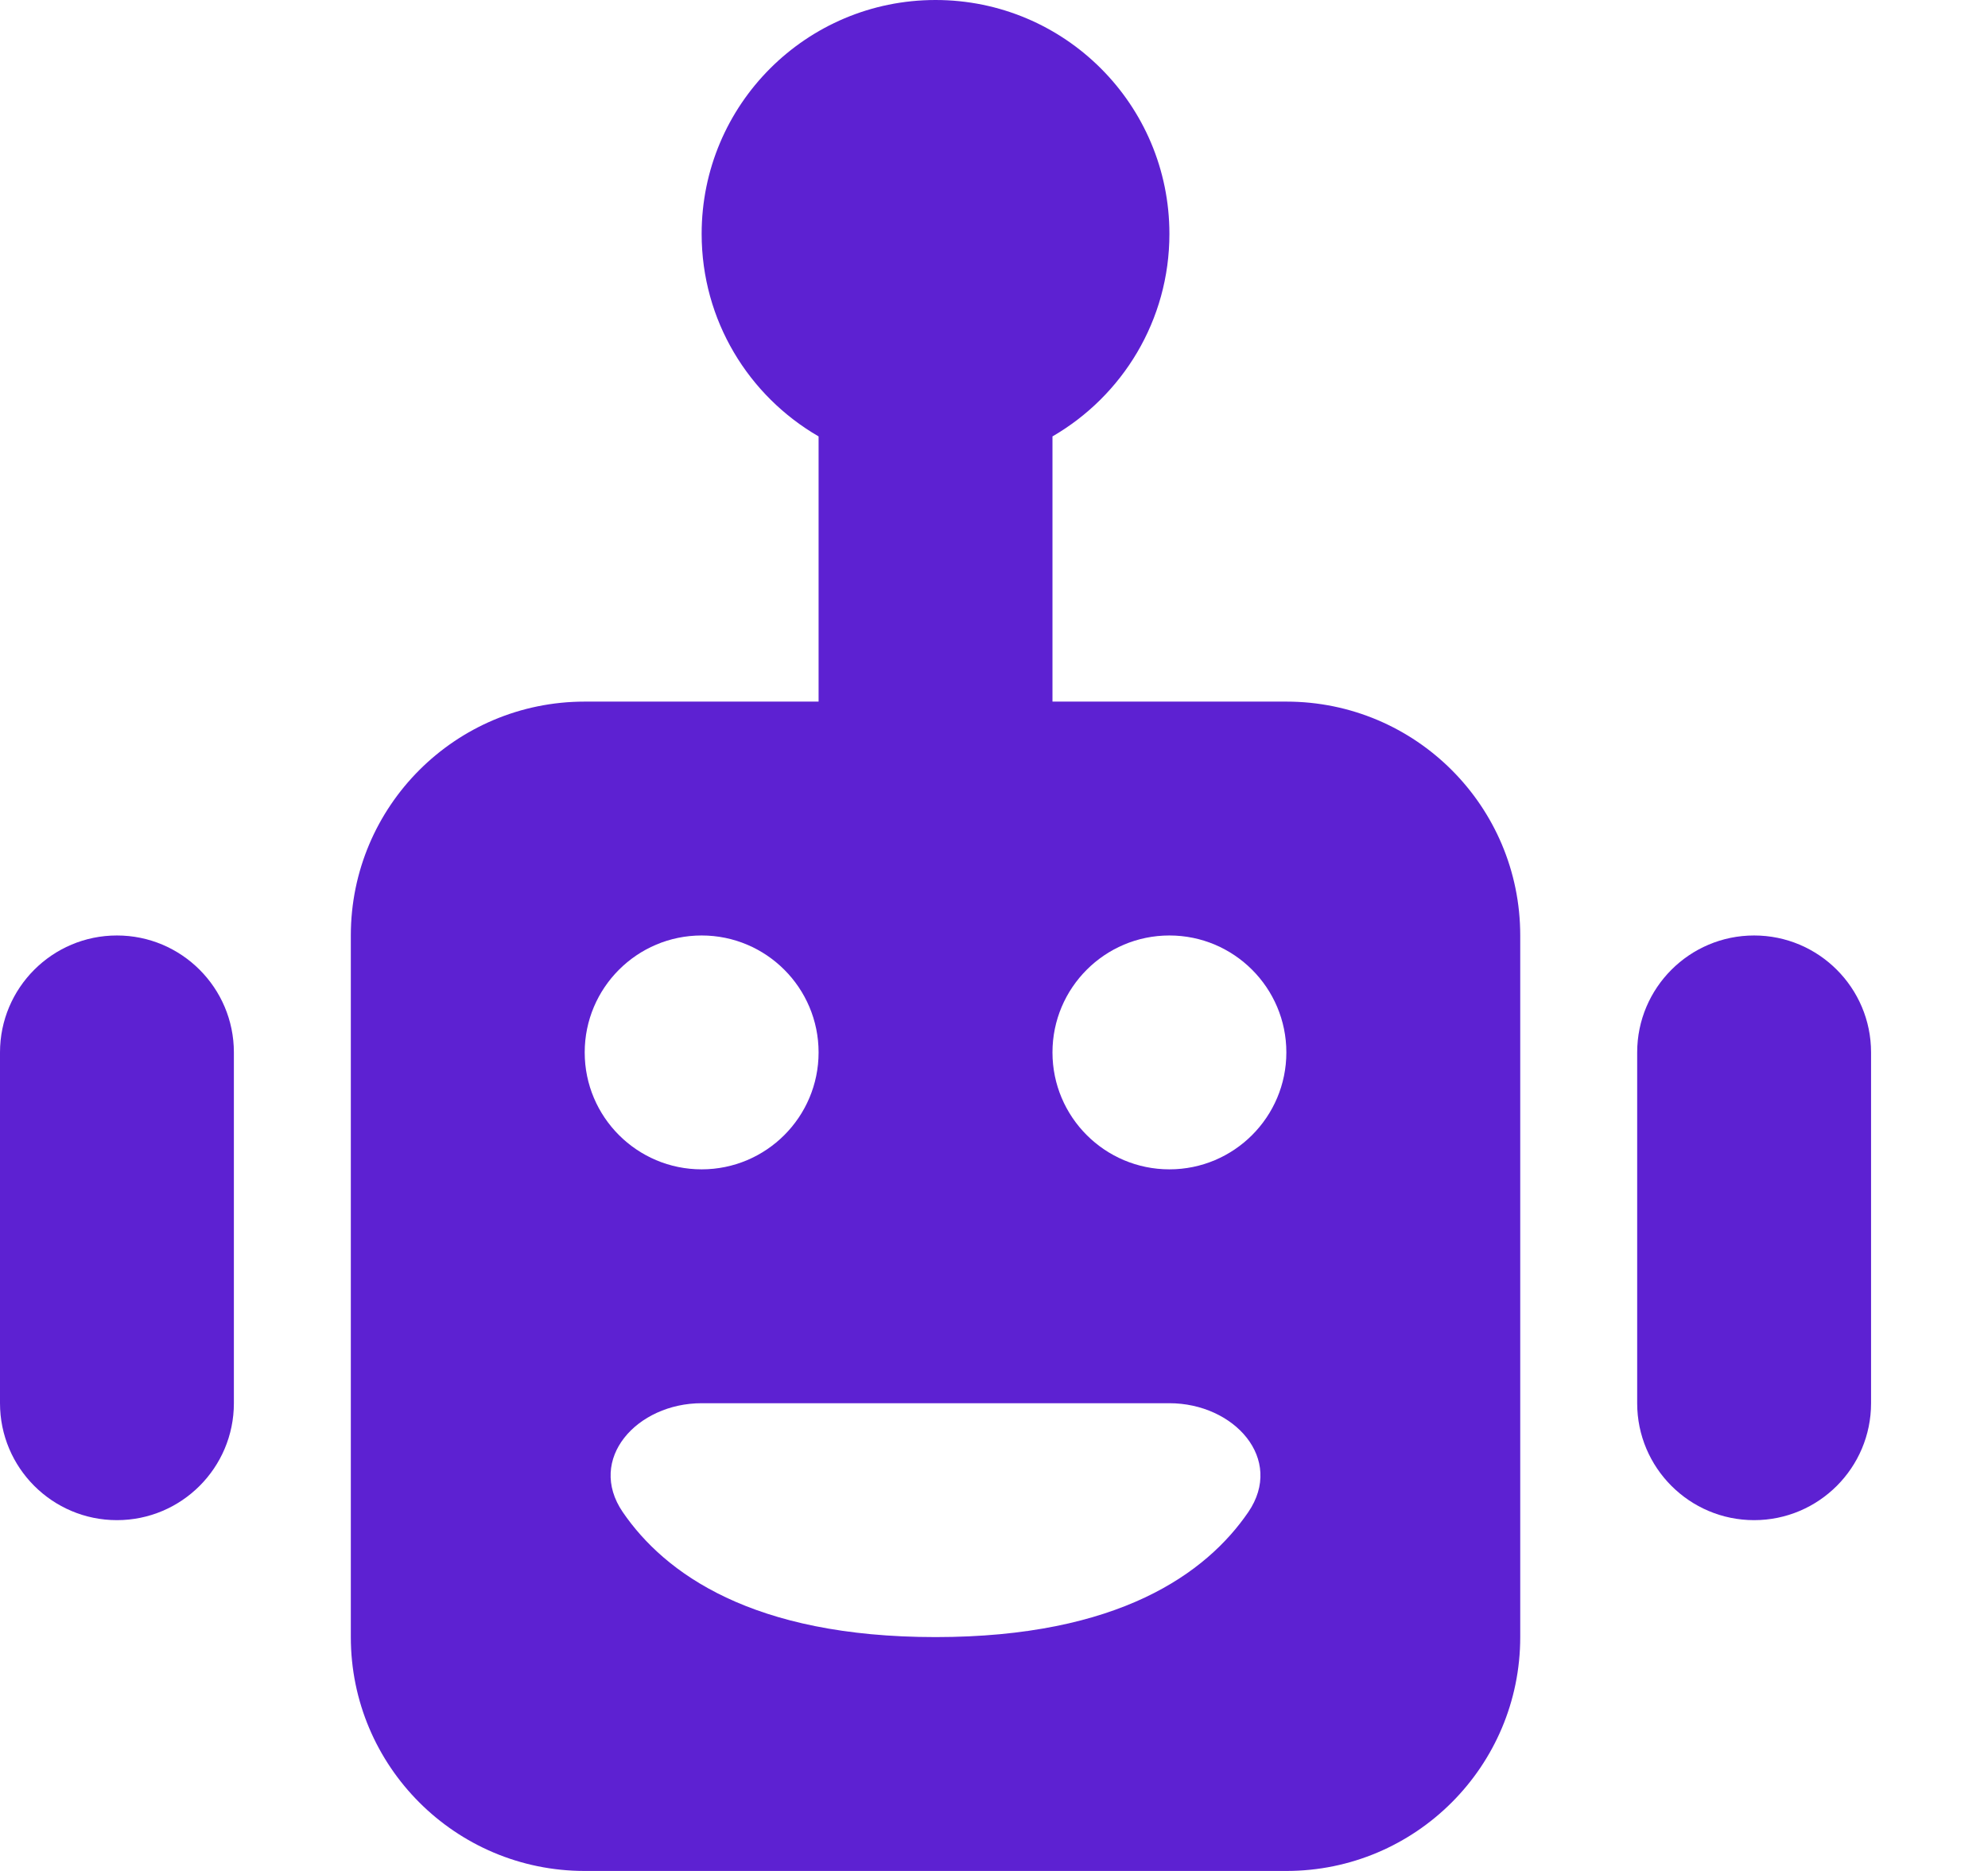
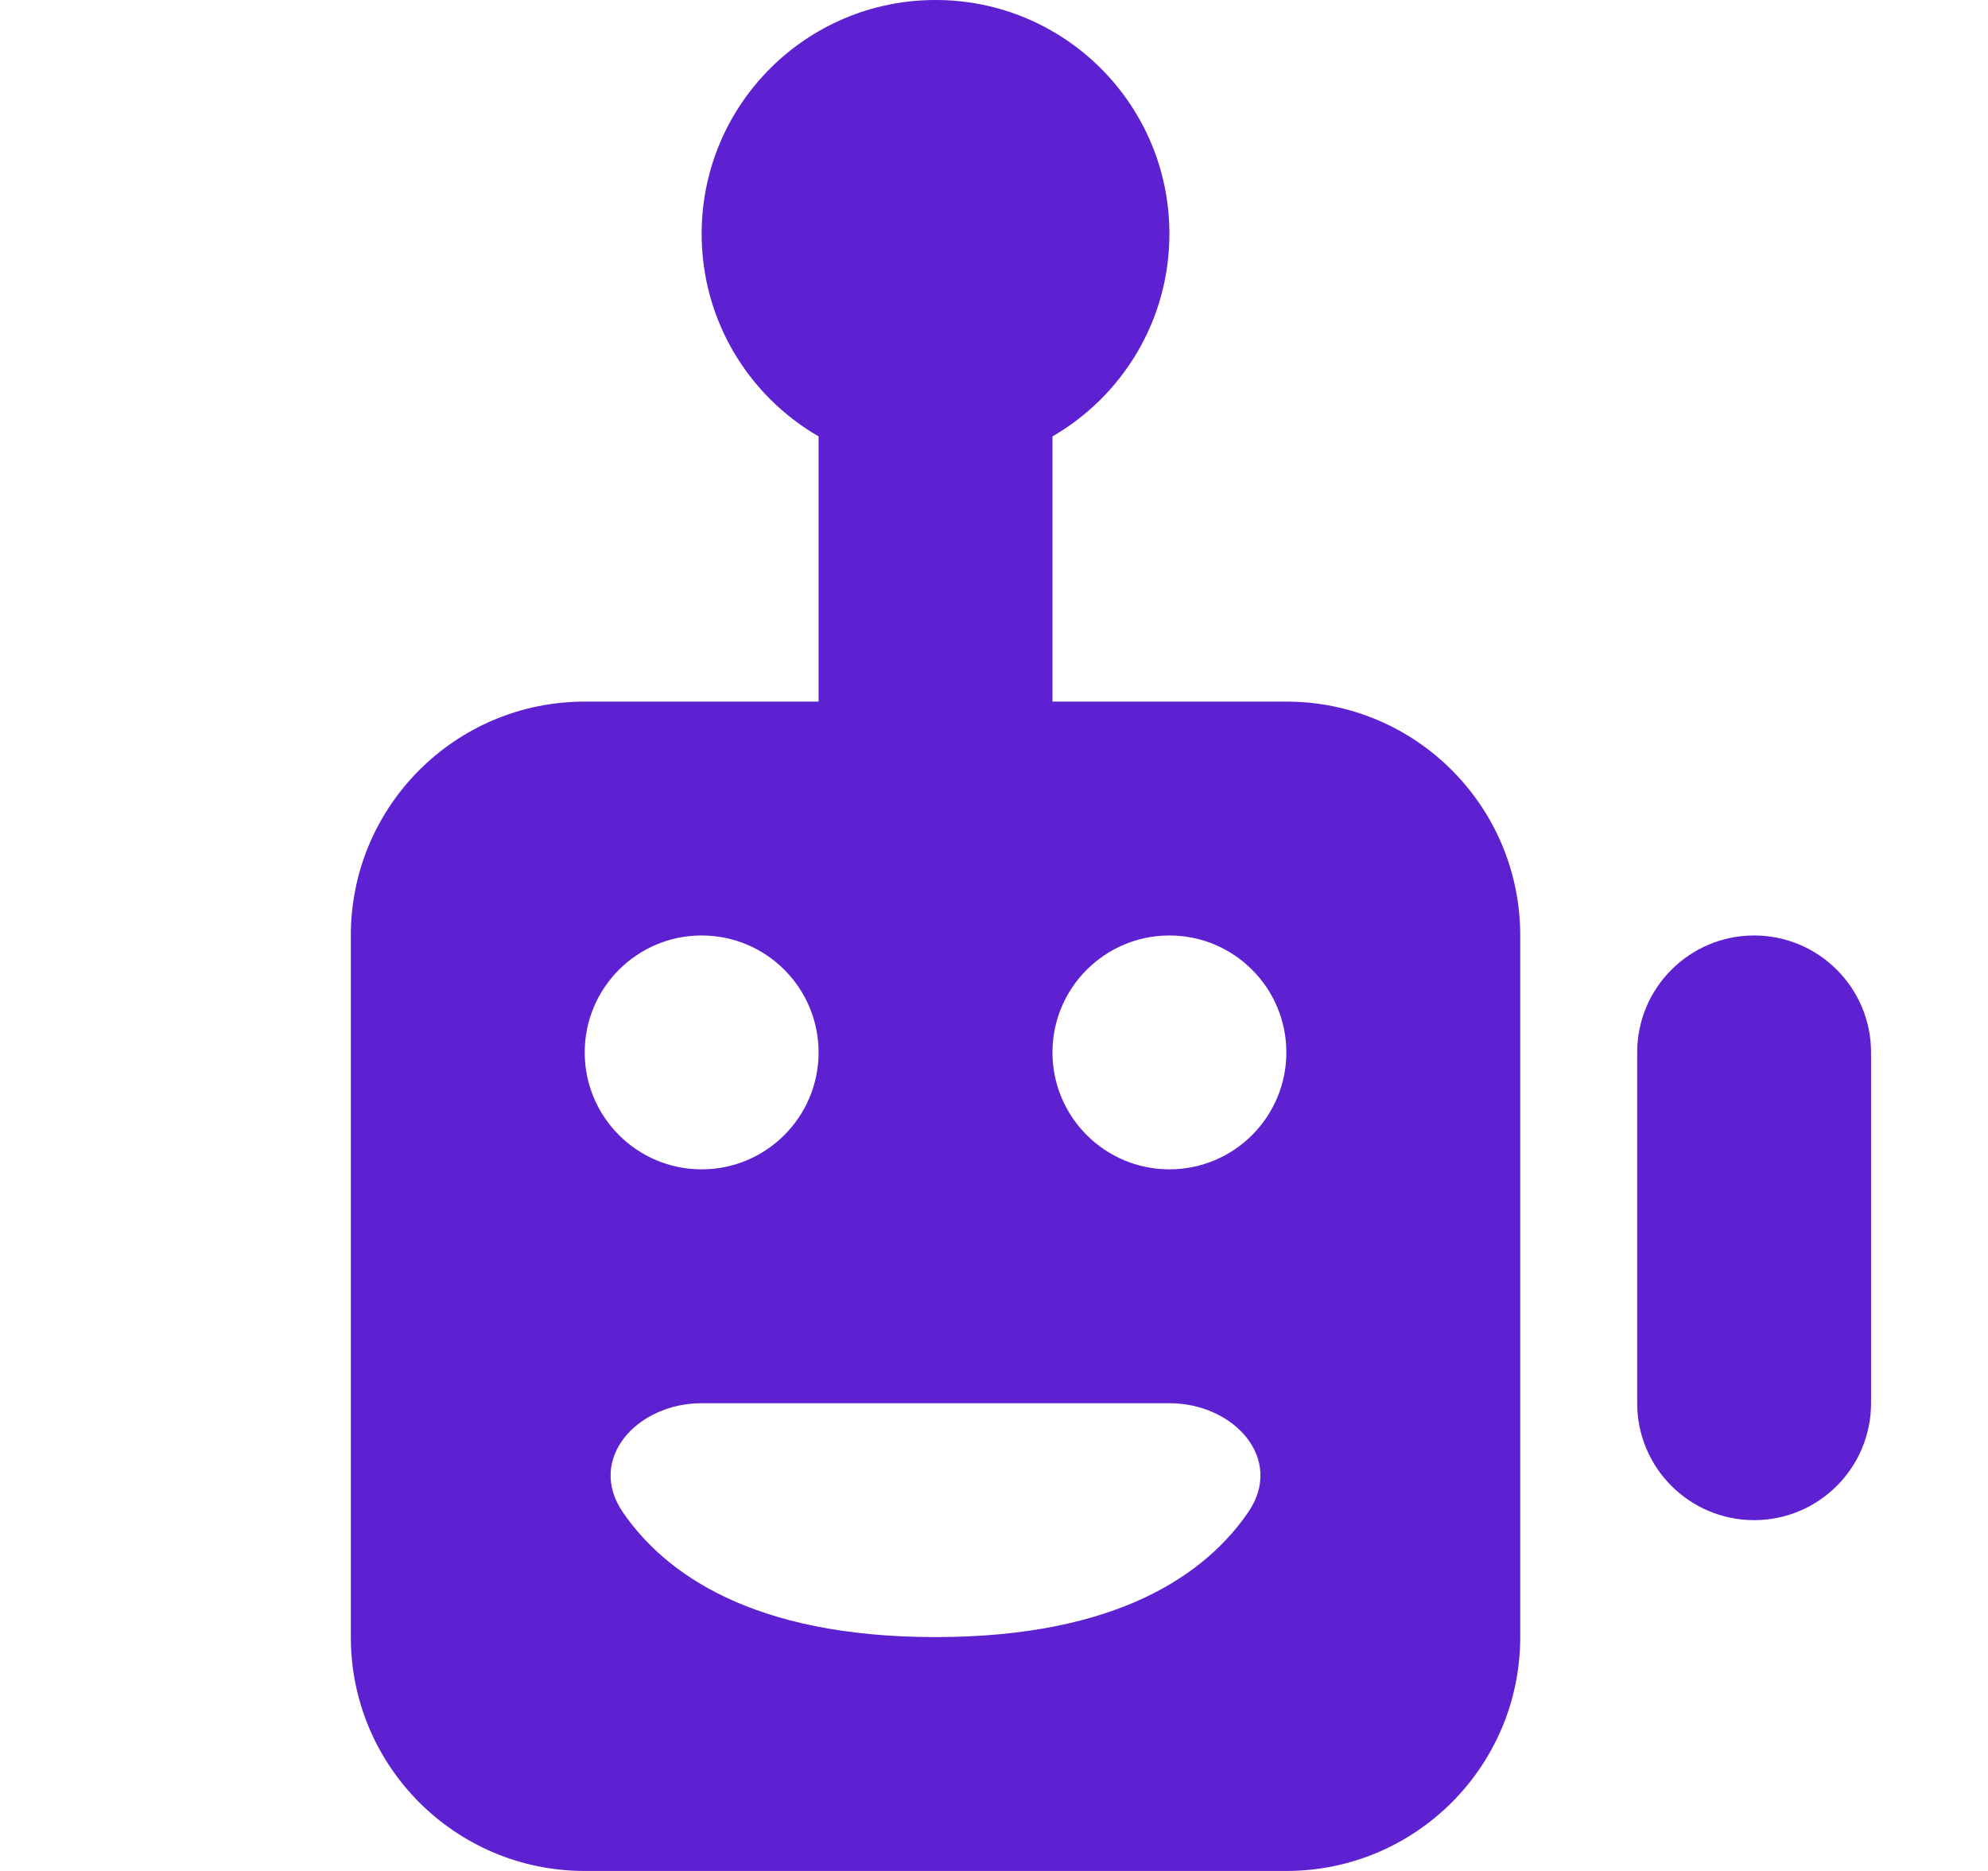
<svg xmlns="http://www.w3.org/2000/svg" width="17" height="16" viewBox="0 0 17 16" fill="none">
  <path fill-rule="evenodd" clip-rule="evenodd" d="M9 3.732C9.598 3.386 10 2.74 10 2C10 0.895 9.105 -0 8 -0C6.895 -0 6 0.895 6 2C6 2.74 6.402 3.386 7 3.732V6H5C3.895 6 3 6.895 3 8V14C3 15.104 3.895 16 5 16H11C12.105 16 13 15.104 13 14V8C13 6.895 12.105 6 11 6H9V3.732ZM7 9C7 9.552 6.552 10 6 10C5.448 10 5 9.552 5 9C5 8.448 5.448 8 6 8C6.552 8 7 8.448 7 9ZM11 9C11 9.552 10.552 10 10 10C9.448 10 9 9.552 9 9C9 8.448 9.448 8 10 8C10.552 8 11 8.448 11 9ZM10.674 12.932C10.986 12.476 10.552 12 10 12H6C5.448 12 5.014 12.476 5.326 12.932C5.683 13.453 6.432 14 8 14C9.568 14 10.317 13.453 10.674 12.932Z" fill="#5D21D2" />
-   <path d="M1 8C1.552 8 2 8.448 2 9V12C2 12.552 1.552 13 1 13C0.448 13 0 12.552 0 12V9C0 8.448 0.448 8 1 8Z" fill="#5D21D2" />
  <path d="M15 8C15.552 8 16 8.448 16 9V12C16 12.552 15.552 13 15 13C14.448 13 14 12.552 14 12V9C14 8.448 14.448 8 15 8Z" fill="#5D21D2" />
</svg>